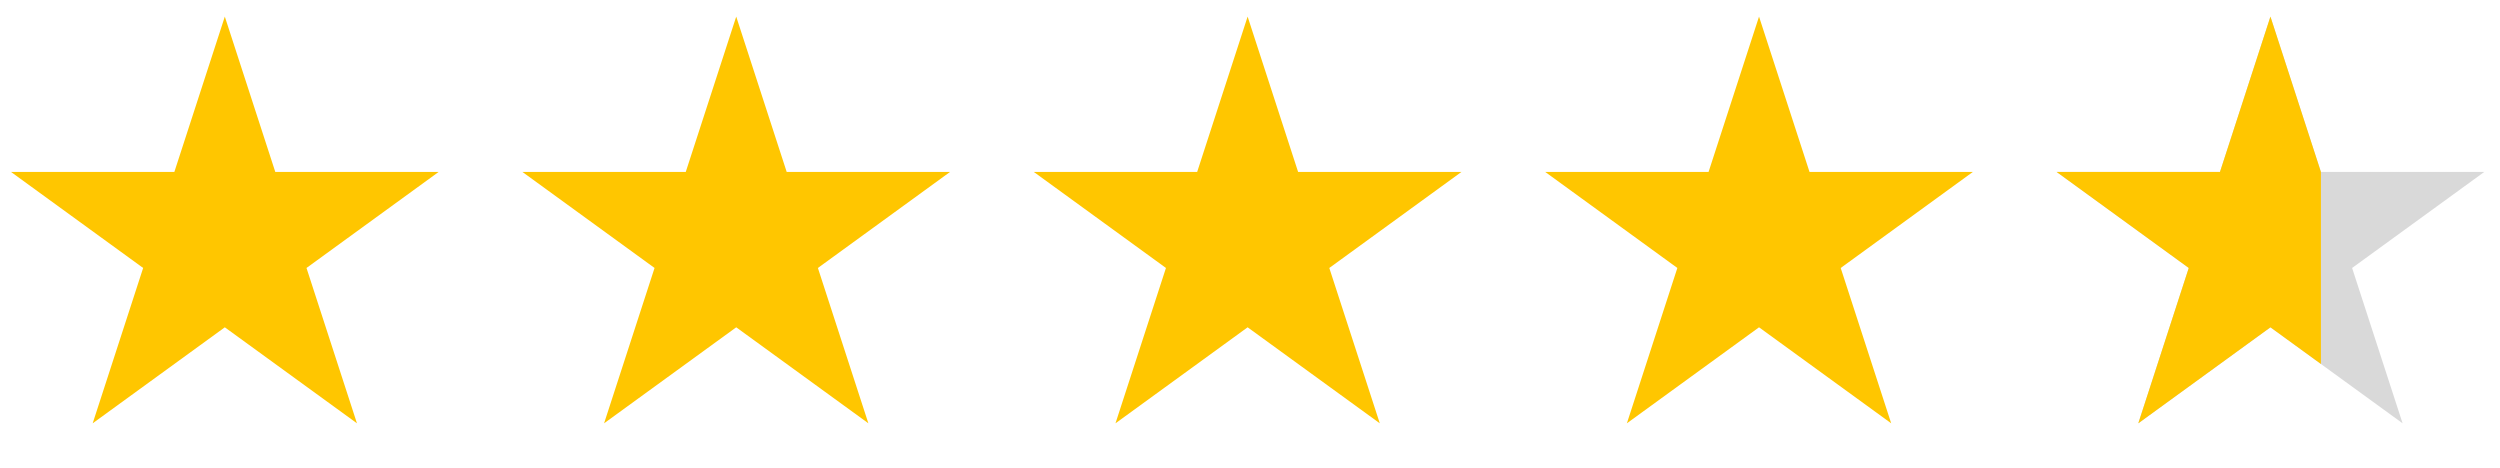
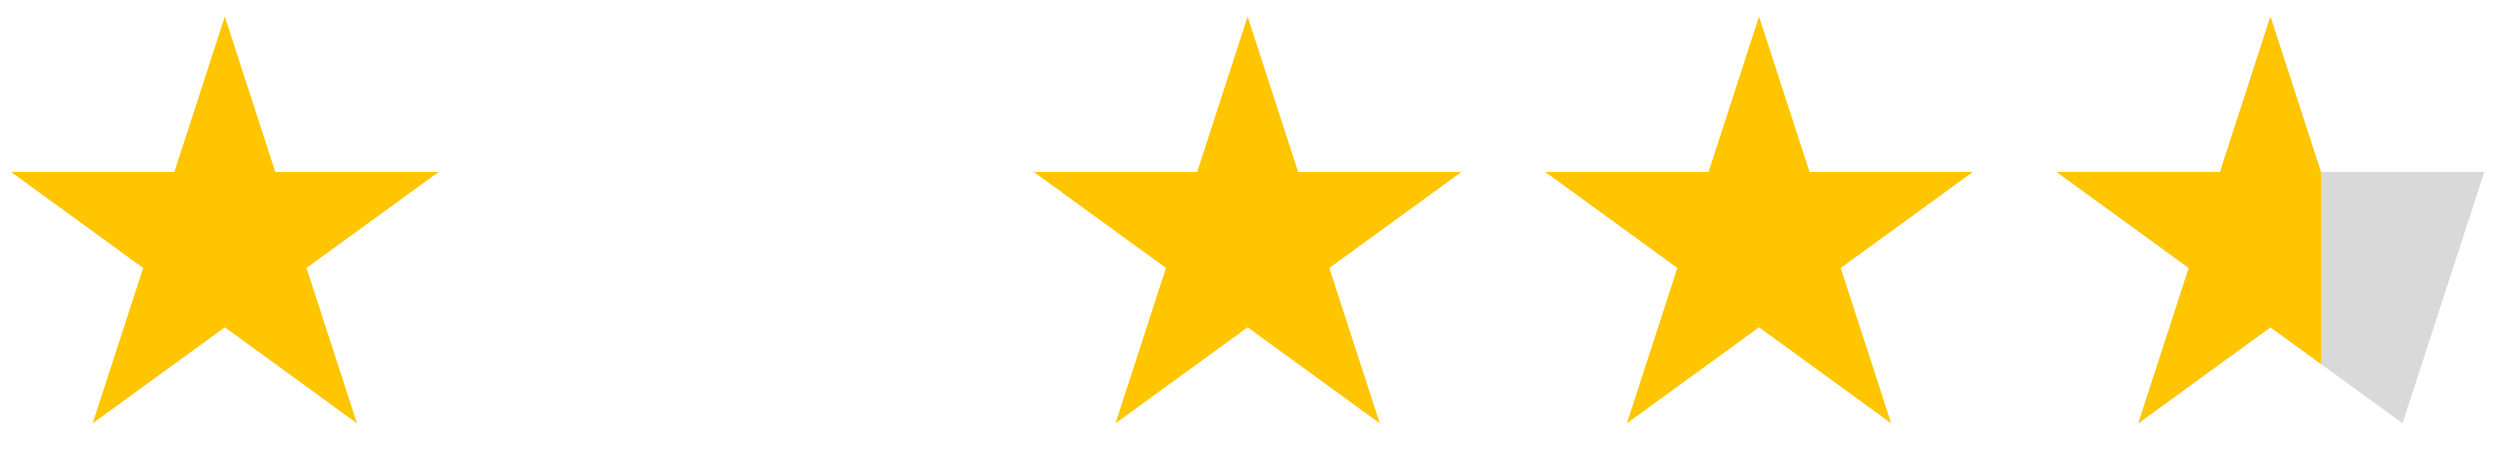
<svg xmlns="http://www.w3.org/2000/svg" width="139" height="26" viewBox="0 0 139 26" fill="none">
  <path d="M12.5 0.923L15.306 9.56H24.388L17.041 14.899L19.847 23.536L12.5 18.198L5.153 23.536L7.959 14.899L0.612 9.56H9.694L12.5 0.923Z" fill="#FFC600" />
-   <path d="M40.934 0.923L43.74 9.56H52.822L45.475 14.899L48.281 23.536L40.934 18.198L33.587 23.536L36.393 14.899L29.046 9.56H38.128L40.934 0.923Z" fill="#FFC600" />
  <path d="M69.368 0.923L72.175 9.56H81.256L73.909 14.899L76.716 23.536L69.368 18.198L62.021 23.536L64.827 14.899L57.48 9.56H66.562L69.368 0.923Z" fill="#FFC600" />
  <path d="M97.802 0.923L100.609 9.56H109.69L102.343 14.899L105.15 23.536L97.802 18.198L90.455 23.536L93.261 14.899L85.914 9.56H94.996L97.802 0.923Z" fill="#FFC600" />
-   <path d="M126.236 0.923L129.043 9.56H138.125L130.777 14.899L133.584 23.536L126.236 18.198L118.889 23.536L121.695 14.899L114.348 9.56H123.43L126.236 0.923Z" fill="#D9D9D9" />
+   <path d="M126.236 0.923L129.043 9.56H138.125L133.584 23.536L126.236 18.198L118.889 23.536L121.695 14.899L114.348 9.56H123.43L126.236 0.923Z" fill="#D9D9D9" />
  <path d="M126.236 0.923L129.043 9.56V14.293V20.237L126.236 18.198L118.889 23.536L121.695 14.899L114.348 9.56H123.43L126.236 0.923Z" fill="#FFC600" />
</svg>